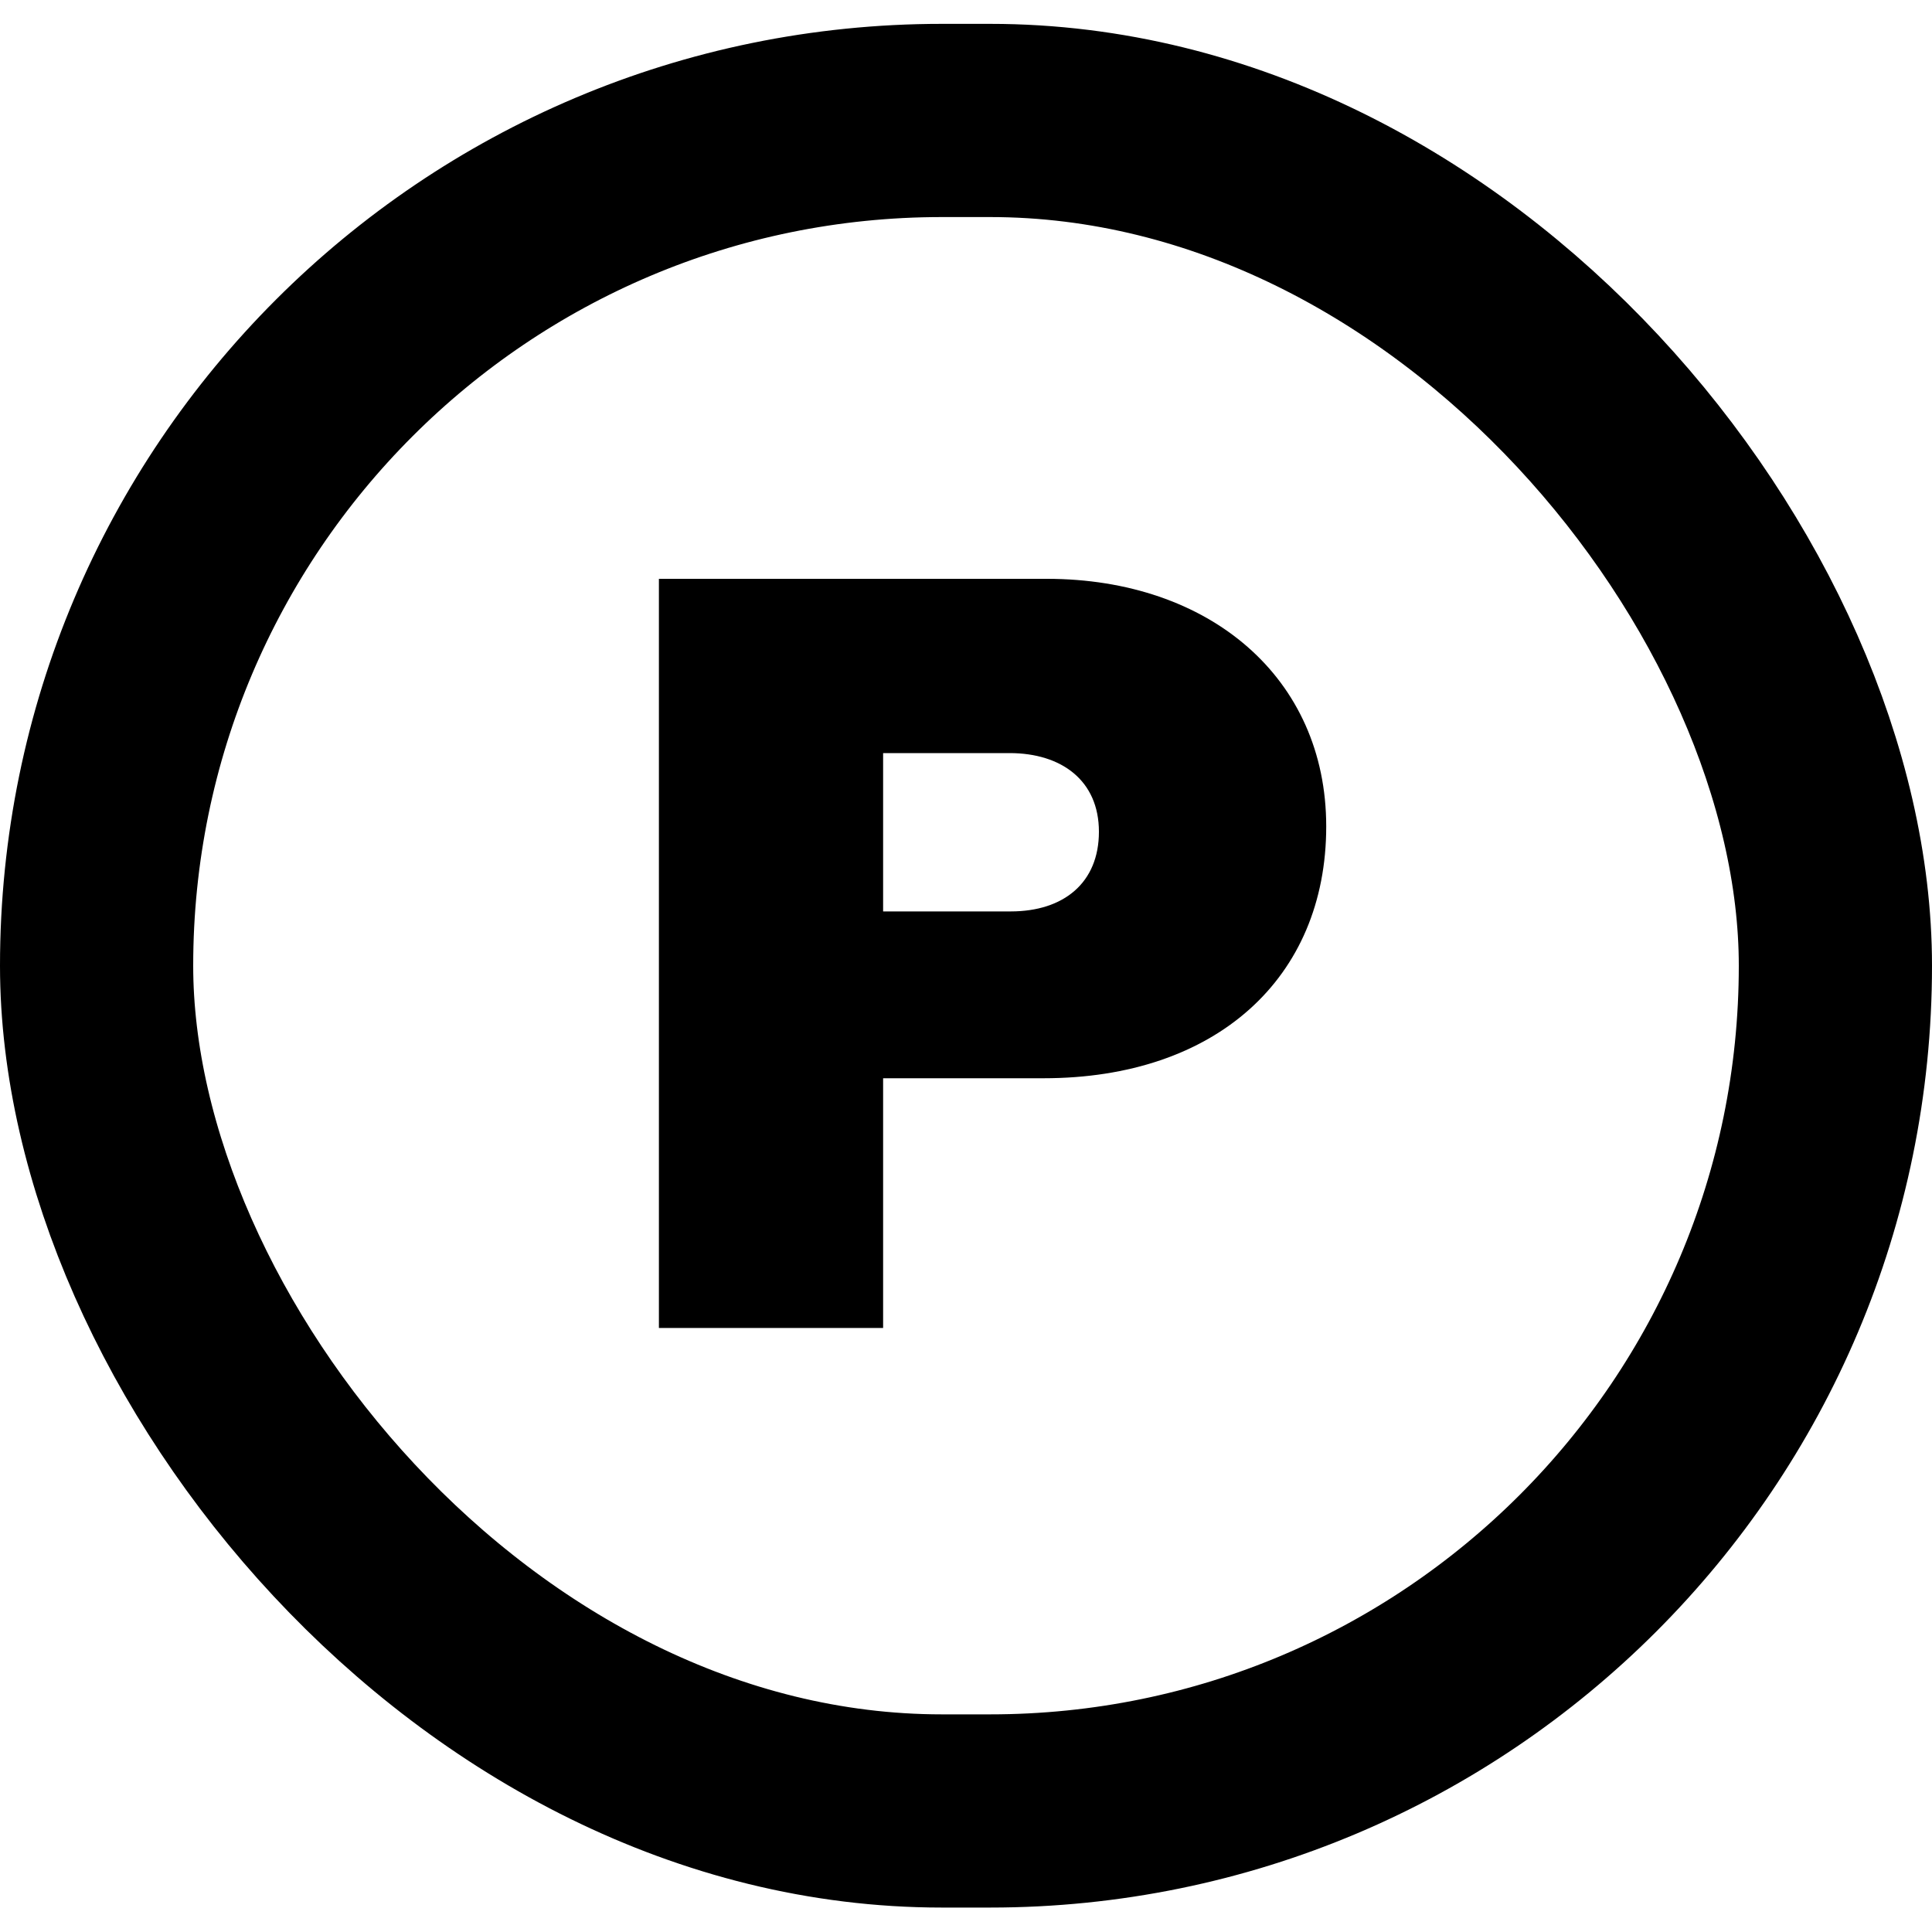
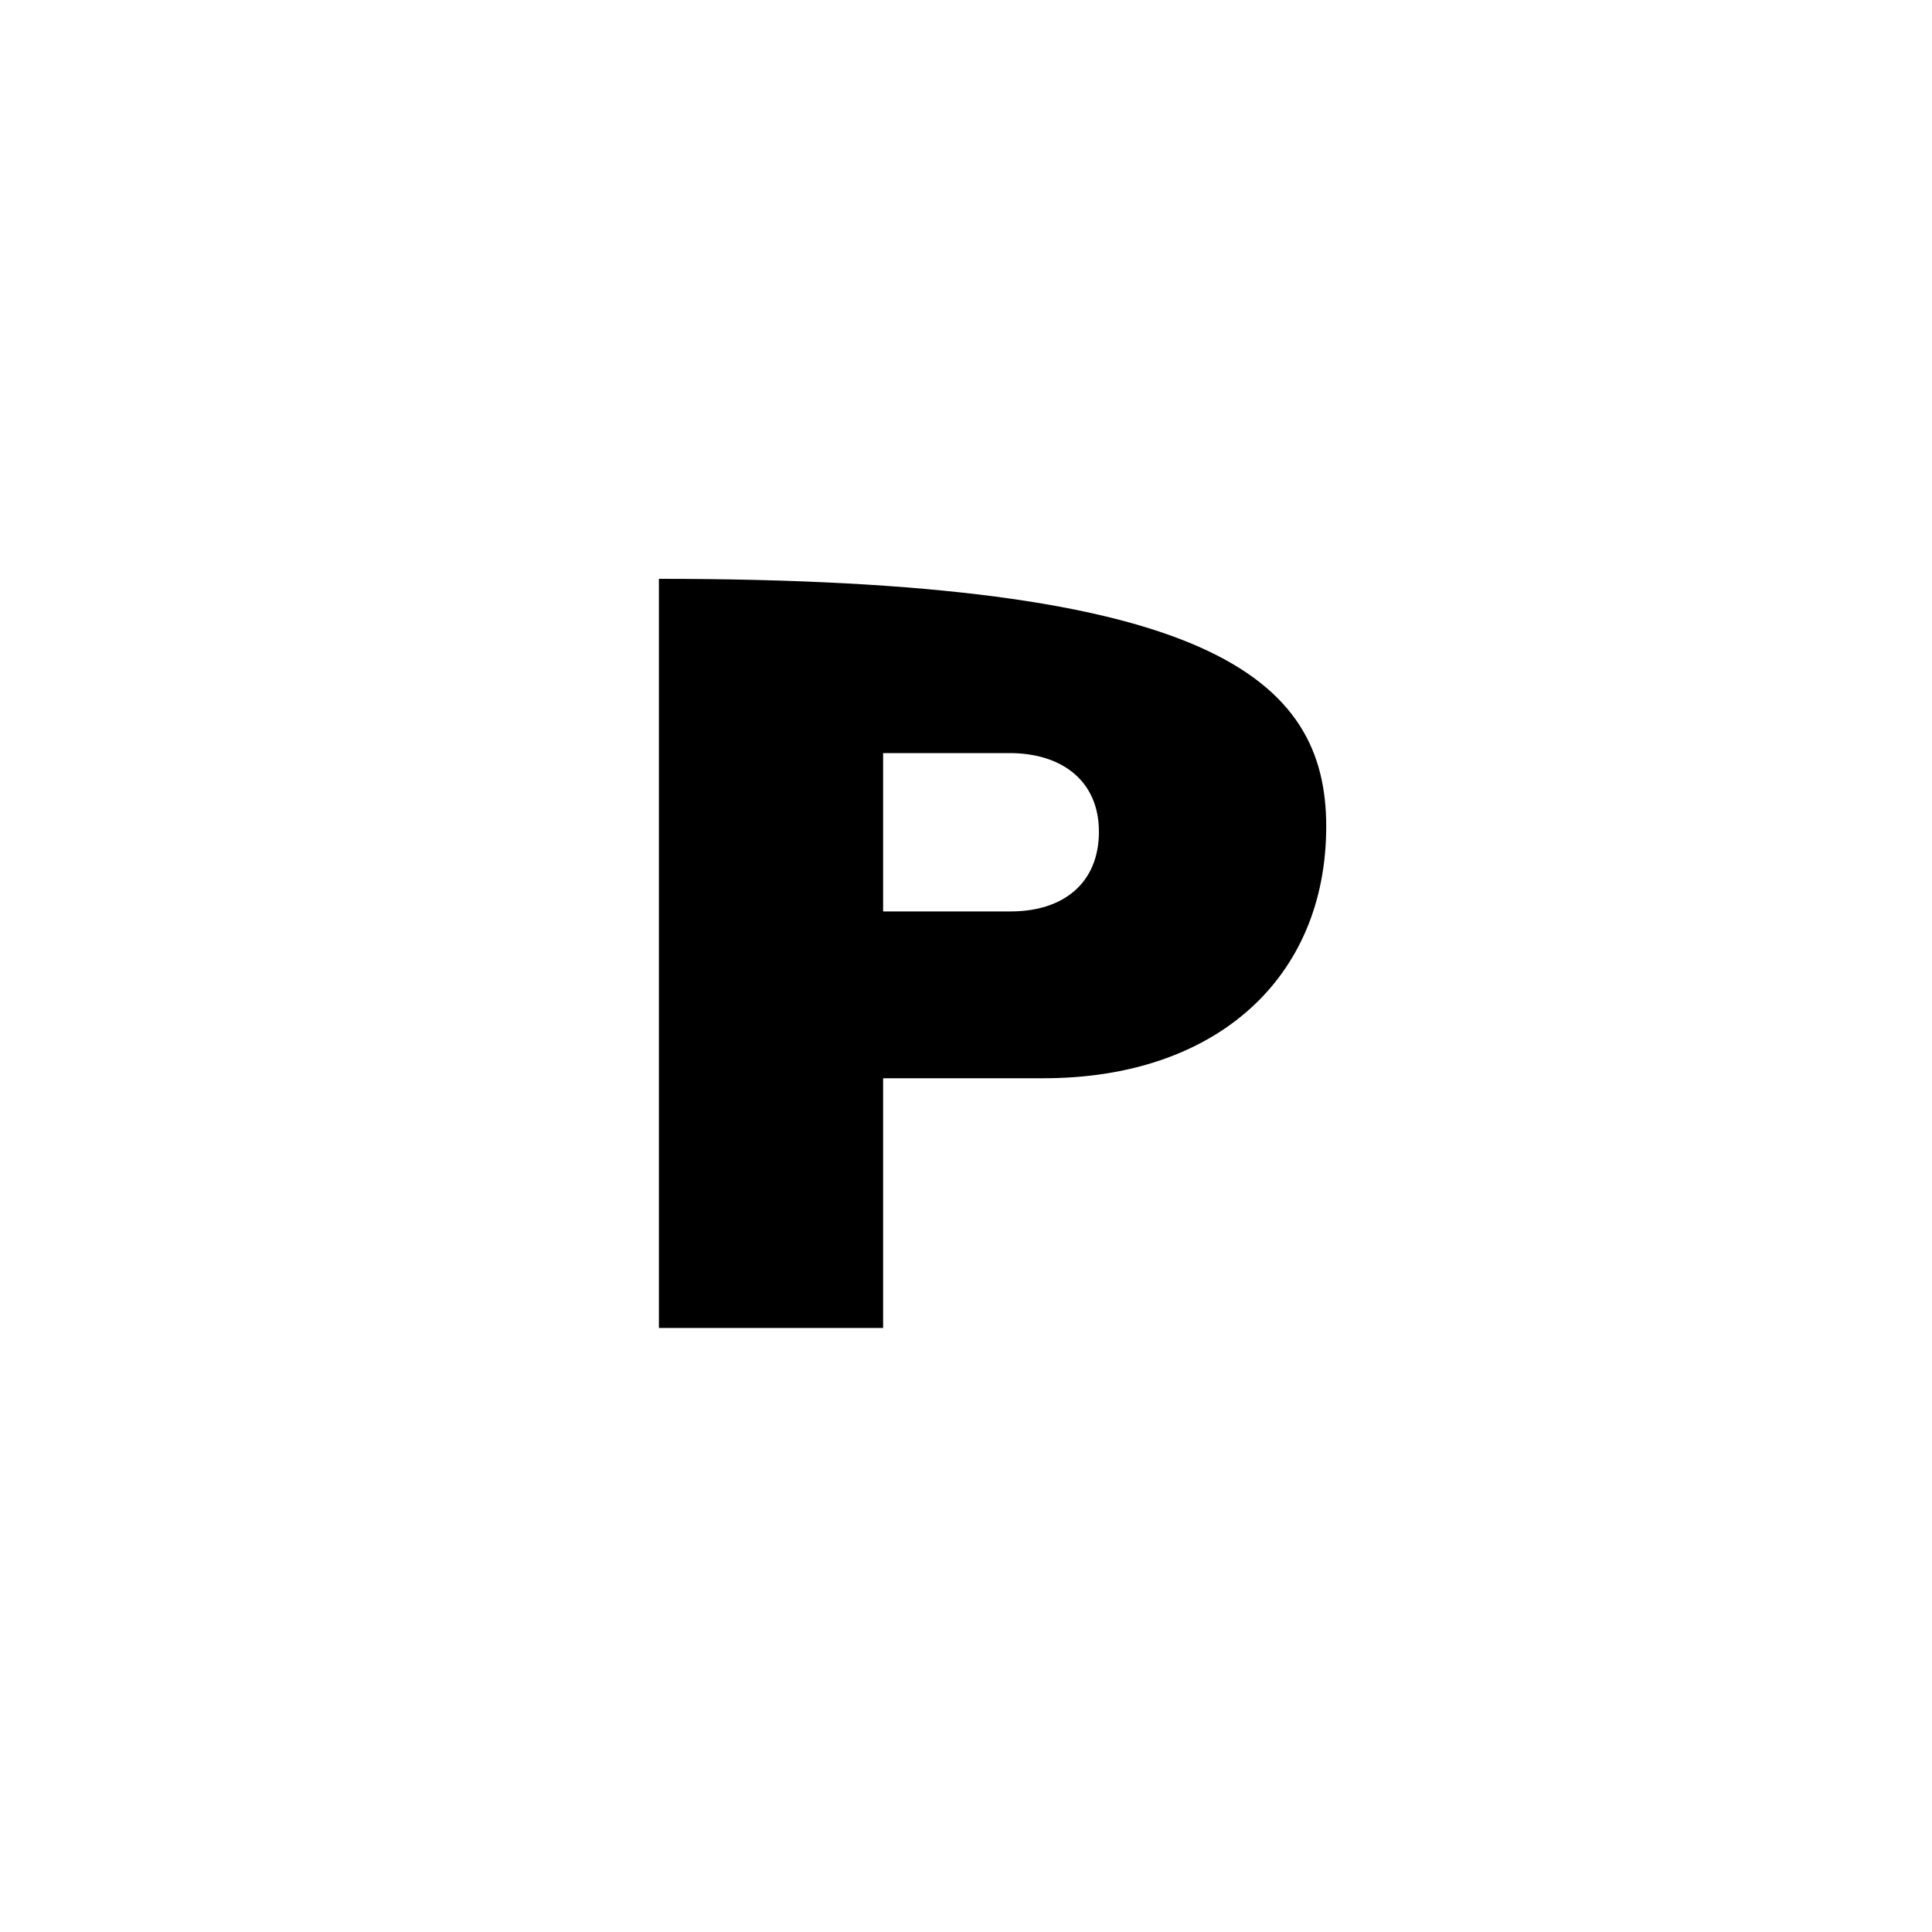
<svg xmlns="http://www.w3.org/2000/svg" fill="none" viewBox="0 0 20 20" height="20" width="20">
-   <rect stroke-width="2" stroke="black" rx="8.75" height="17.5" width="18" y="1.247" x="1" />
-   <path fill="black" d="M6.821 13.747V5.992H10.836C12.52 5.992 13.729 7.015 13.729 8.555C13.729 10.128 12.585 11.162 10.803 11.162H9.142V13.747H6.821ZM9.142 9.435H10.463C11.012 9.435 11.376 9.138 11.376 8.61C11.376 8.082 10.991 7.796 10.451 7.796H9.142V9.435Z" />
+   <path fill="black" d="M6.821 13.747V5.992C12.52 5.992 13.729 7.015 13.729 8.555C13.729 10.128 12.585 11.162 10.803 11.162H9.142V13.747H6.821ZM9.142 9.435H10.463C11.012 9.435 11.376 9.138 11.376 8.61C11.376 8.082 10.991 7.796 10.451 7.796H9.142V9.435Z" />
</svg>